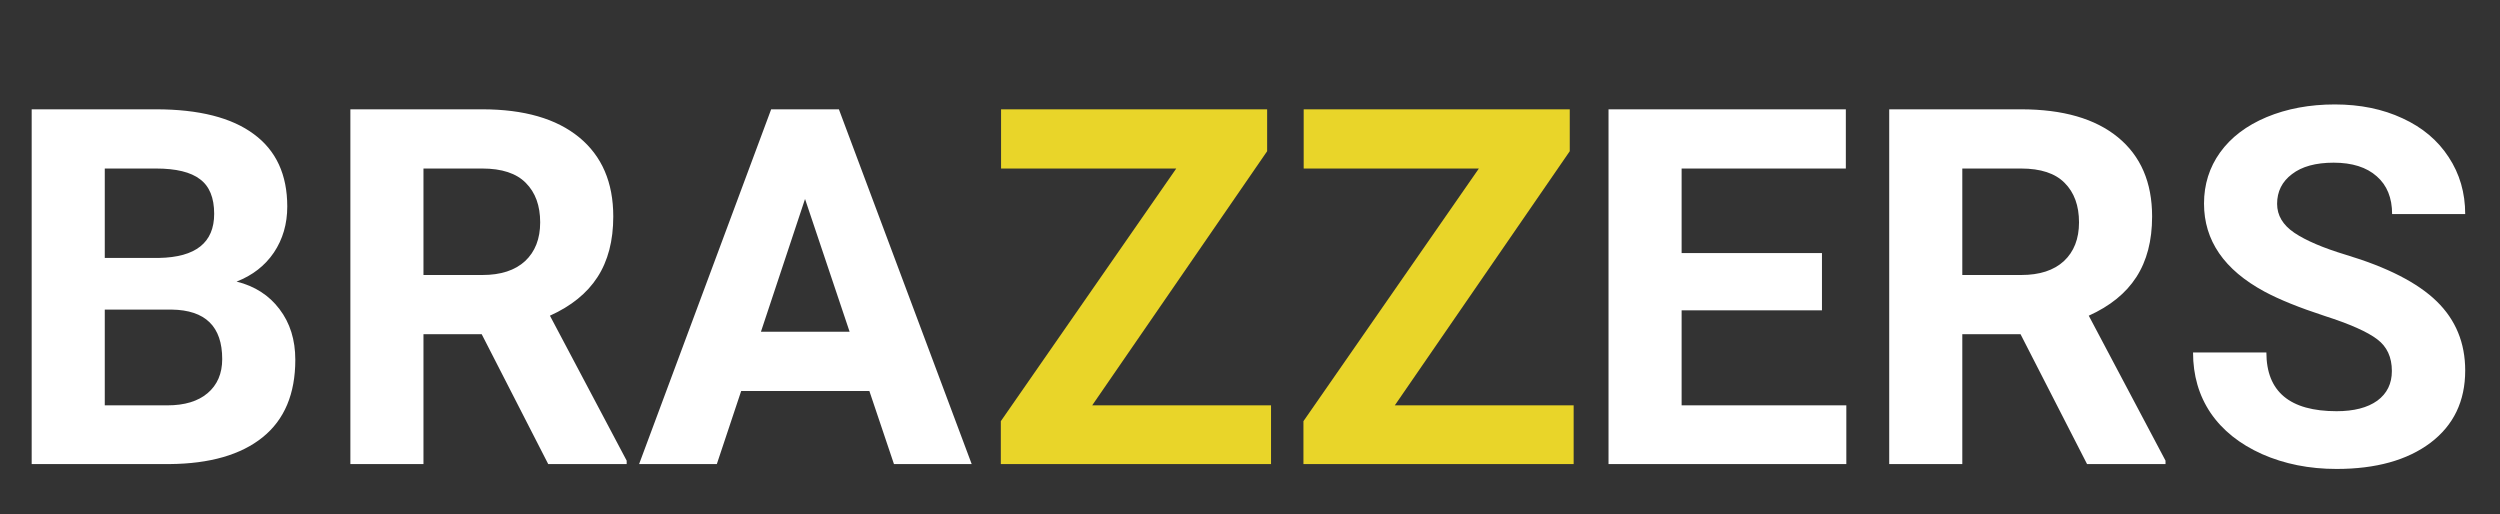
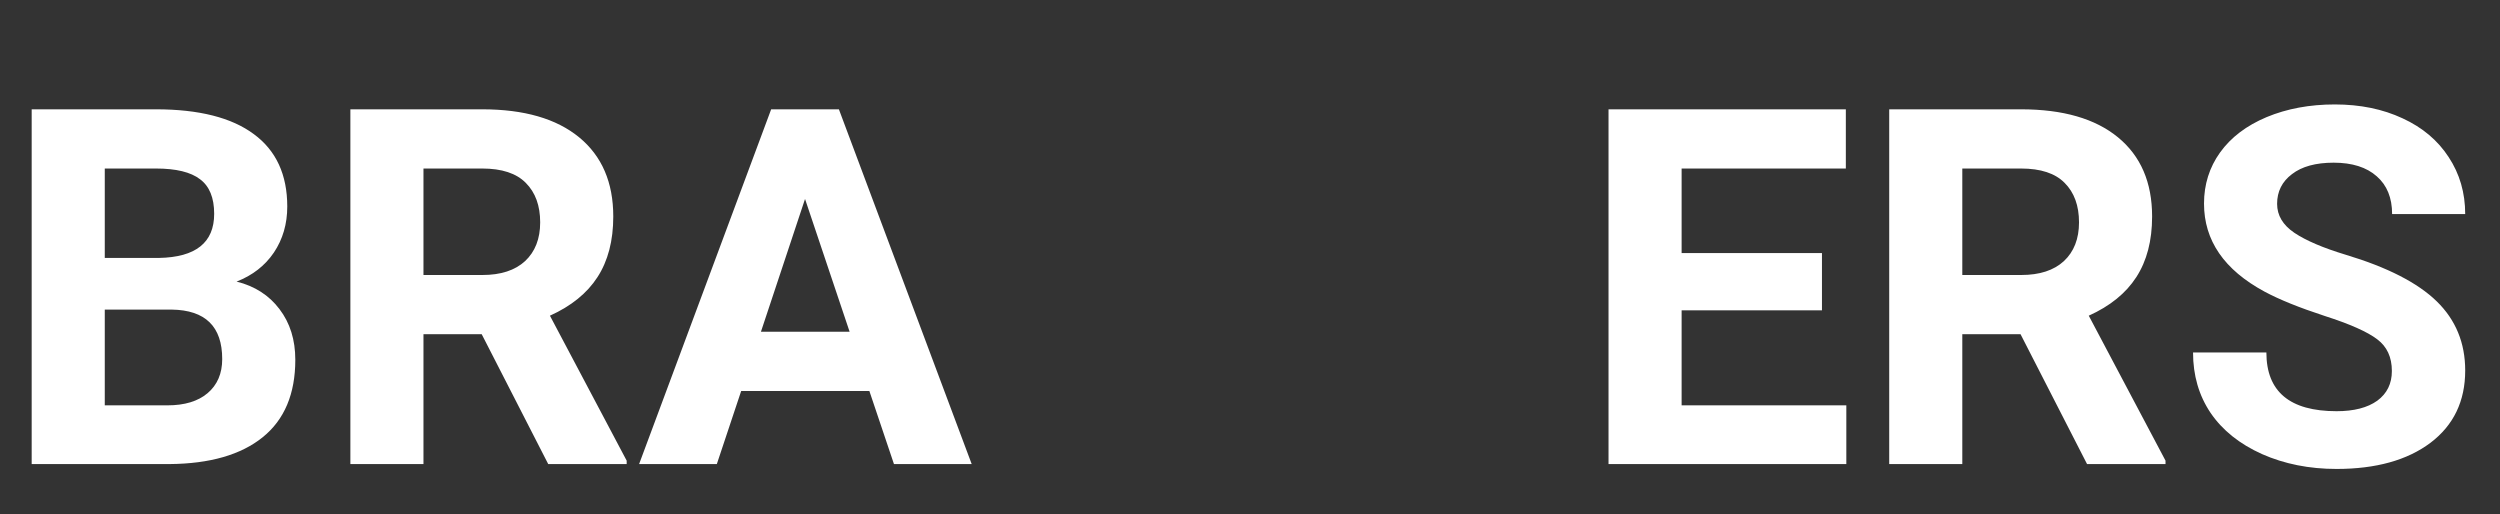
<svg xmlns="http://www.w3.org/2000/svg" width="501" height="103" viewBox="0 0 501 103" fill="none">
  <rect x="0" y="0" width="501" height="103" fill="#333333" stroke="none" />
  <path d="M6.348 93V21.906H31.25C39.876 21.906 46.419 23.566 50.879 26.887C55.339 30.174 57.568 35.008 57.568 41.389C57.568 44.872 56.673 47.948 54.883 50.617C53.092 53.254 50.602 55.191 47.412 56.428C51.058 57.339 53.922 59.178 56.006 61.945C58.122 64.712 59.18 68.098 59.18 72.102C59.18 78.938 56.999 84.113 52.637 87.629C48.275 91.144 42.057 92.935 33.984 93H6.348ZM20.996 62.043V81.232H33.545C36.995 81.232 39.681 80.419 41.602 78.791C43.555 77.131 44.531 74.852 44.531 71.955C44.531 65.445 41.162 62.141 34.424 62.043H20.996ZM20.996 51.691H31.836C39.225 51.561 42.92 48.615 42.92 42.853C42.92 39.631 41.976 37.32 40.088 35.92C38.232 34.488 35.286 33.772 31.25 33.772H20.996V51.691ZM96.533 66.975H84.863V93H70.215V21.906H96.631C105.029 21.906 111.507 23.778 116.064 27.521C120.622 31.265 122.9 36.555 122.9 43.391C122.9 48.241 121.842 52.294 119.727 55.549C117.643 58.772 114.469 61.343 110.205 63.264L125.586 92.316V93H109.863L96.533 66.975ZM84.863 55.109H96.68C100.358 55.109 103.206 54.182 105.225 52.326C107.243 50.438 108.252 47.85 108.252 44.562C108.252 41.21 107.292 38.573 105.371 36.652C103.483 34.732 100.57 33.772 96.631 33.772H84.863V55.109ZM174.219 78.352H148.535L143.652 93H128.076L154.541 21.906H168.115L194.727 93H179.15L174.219 78.352ZM152.49 66.486H170.264L161.328 39.875L152.49 66.486Z" fill="white" />
-   <path d="M218.875 81.232H254.715V93H200.564V84.406L235.721 33.772H200.613V21.906H253.934V30.305L218.875 81.232ZM279.52 81.232H315.359V93H261.209V84.406L296.365 33.772H261.258V21.906H314.578V30.305L279.52 81.232Z" fill="#E9D529" />
  <path d="M365.121 62.19H336.996V81.232H370.004V93H322.348V21.906H369.906V33.772H336.996V50.715H365.121V62.19ZM404.916 66.975H393.246V93H378.598V21.906H405.014C413.412 21.906 419.89 23.778 424.447 27.521C429.005 31.265 431.283 36.555 431.283 43.391C431.283 48.241 430.225 52.294 428.109 55.549C426.026 58.772 422.852 61.343 418.588 63.264L433.969 92.316V93H418.246L404.916 66.975ZM393.246 55.109H405.062C408.741 55.109 411.589 54.182 413.607 52.326C415.626 50.438 416.635 47.85 416.635 44.562C416.635 41.21 415.674 38.573 413.754 36.652C411.866 34.732 408.952 33.772 405.014 33.772H393.246V55.109ZM479.33 74.348C479.33 71.581 478.354 69.465 476.4 68C474.447 66.503 470.932 64.94 465.854 63.312C460.775 61.652 456.755 60.025 453.793 58.43C445.72 54.068 441.684 48.192 441.684 40.803C441.684 36.962 442.758 33.544 444.906 30.549C447.087 27.521 450.196 25.162 454.232 23.469C458.301 21.776 462.859 20.93 467.904 20.93C472.982 20.93 477.507 21.857 481.479 23.713C485.45 25.536 488.526 28.124 490.707 31.477C492.921 34.829 494.027 38.638 494.027 42.902H479.379C479.379 39.647 478.354 37.124 476.303 35.334C474.252 33.511 471.371 32.6 467.66 32.6C464.079 32.6 461.296 33.365 459.311 34.895C457.325 36.392 456.332 38.378 456.332 40.852C456.332 43.163 457.488 45.1 459.799 46.662C462.143 48.225 465.577 49.69 470.102 51.057C478.435 53.563 484.506 56.672 488.314 60.383C492.123 64.094 494.027 68.716 494.027 74.25C494.027 80.402 491.7 85.236 487.045 88.752C482.39 92.235 476.124 93.977 468.246 93.977C462.777 93.977 457.797 92.984 453.305 90.998C448.812 88.98 445.378 86.229 443.002 82.746C440.658 79.263 439.486 75.227 439.486 70.637H454.184C454.184 78.482 458.871 82.404 468.246 82.404C471.729 82.404 474.447 81.704 476.4 80.305C478.354 78.872 479.33 76.887 479.33 74.348Z" fill="white" />
</svg>